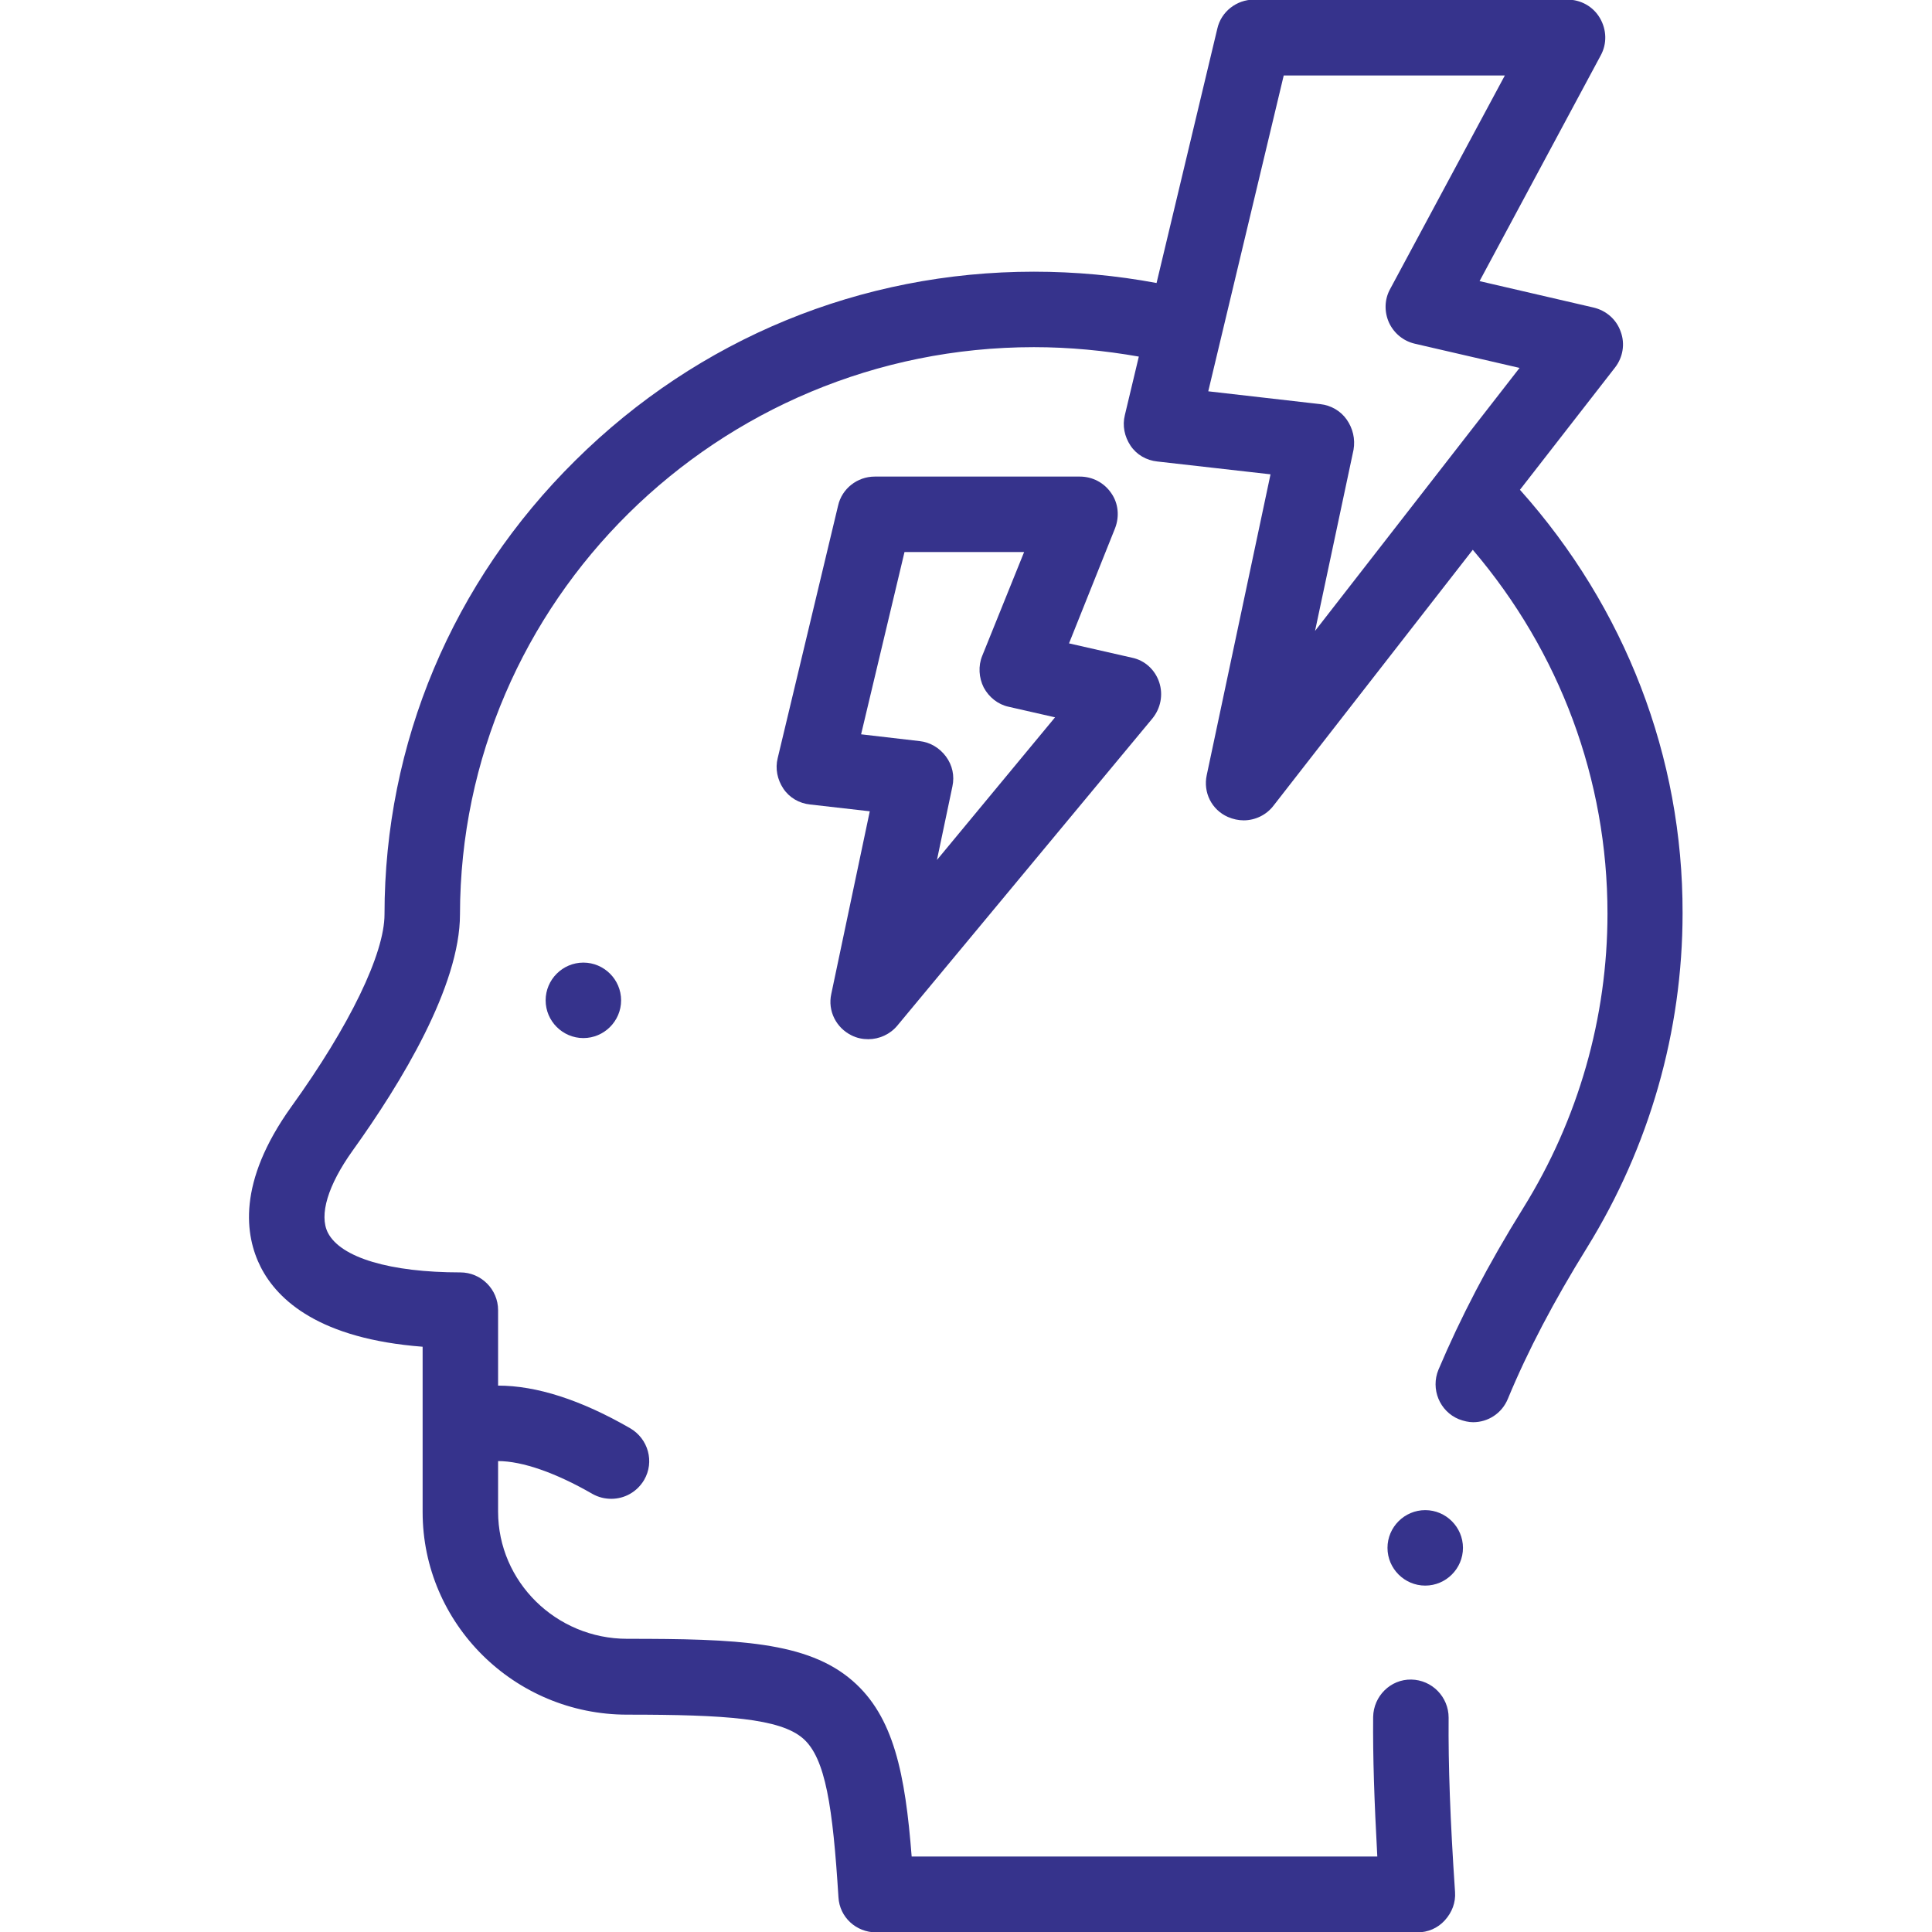
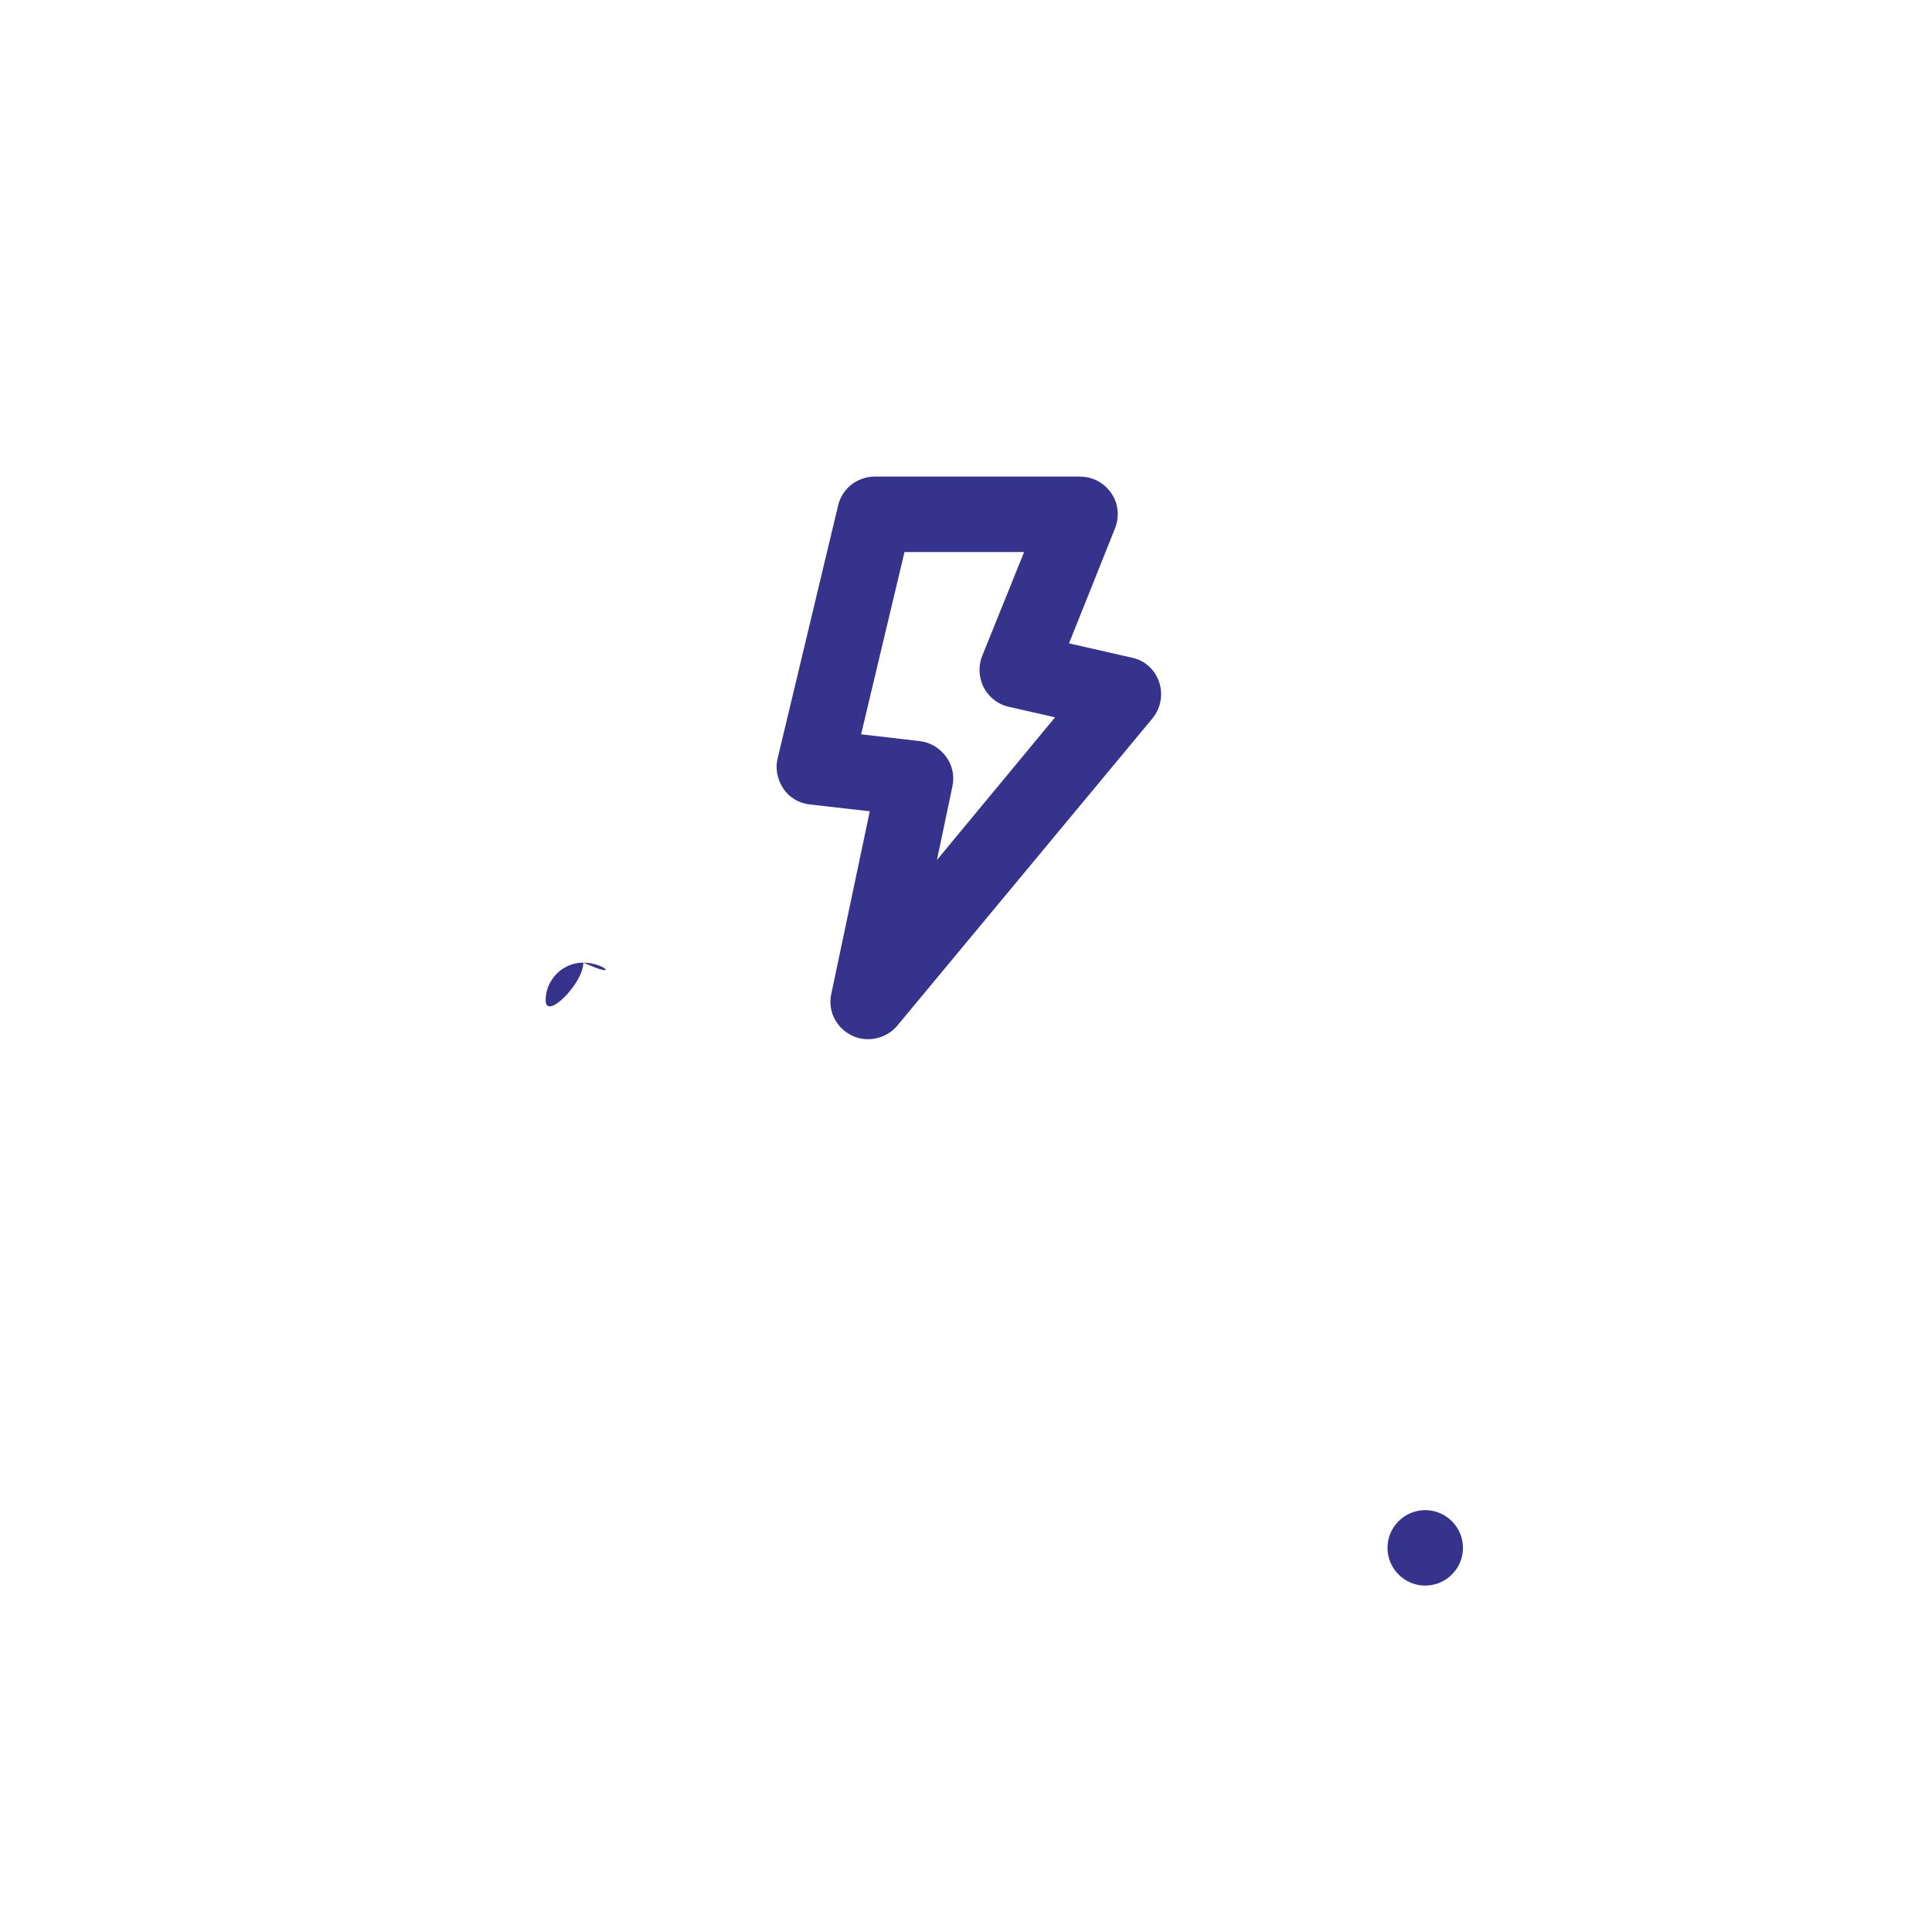
<svg xmlns="http://www.w3.org/2000/svg" version="1.1" id="Capa_1" x="0px" y="0px" viewBox="-243 245 512 512" style="enable-background:new -243 245 512 512;" xml:space="preserve">
  <style type="text/css">
	.st0{fill:#36338C;}
</style>
  <g>
    <g>
      <g>
-         <path class="st0" d="M159.8,374.8l25.2-32.4c2.1-2.7,2.7-6.3,1.5-9.5c-1.1-3.2-3.8-5.6-7.2-6.4l-30.2-7l32.1-59.8     c1.7-3.1,1.6-6.8-0.2-9.9s-5.1-4.9-8.6-4.9H89.3c-4.6,0-8.7,3.2-9.7,7.7l-16.1,67.4C52.8,318,41.9,317,31,317     c-45.8,0-88.9,17.7-121.5,50c-32.6,32.2-50.6,75-50.6,120.3c0,10.4-9.2,29.5-24.7,51c-14.4,20.1-12.3,34.2-8.1,42.5     c4.5,8.8,15.6,19,42.9,21.1v43.8c0,29.6,24.3,53.7,54.2,53.7c26.1,0,40.5,1,46.6,6.3c6,5.2,7.9,18.2,9.4,42.1     c0.3,5.3,4.7,9.3,10,9.3h143.4c2.8,0,5.4-1.1,7.3-3.2s2.9-4.7,2.7-7.5c-1.3-19.3-1.8-33.6-1.7-46.2c0-5.5-4.4-10-9.9-10.1     c-5.5-0.1-10,4.4-10.1,9.9c-0.1,10.6,0.3,22.3,1.1,37H-1.4c-1.7-21.8-4.7-37.1-15.7-46.6c-12-10.4-30.6-11.1-59.7-11.1     c-18.8,0-34.2-15.1-34.2-33.7v-13.4c6.4,0,15.3,3.1,25,8.7c1.6,0.9,3.3,1.3,5,1.3c3.5,0,6.8-1.8,8.7-5c2.8-4.8,1.1-10.9-3.7-13.7     c-13-7.5-24.8-11.3-35-11.3v-20c0-5.5-4.5-10-10-10c-18.6,0-31.7-3.9-35.1-10.5c-2.4-4.7,0-12.6,6.5-21.7     c13-18.1,28.5-43.7,28.5-62.7C-121,404.4-52.8,337,31,337c9.4,0,18.7,0.9,27.8,2.5l-3.7,15.5c-0.7,2.8-0.1,5.7,1.5,8.1     s4.2,3.9,7.1,4.2l30,3.4l-16.9,79.7c-1,4.6,1.3,9.2,5.6,11.1c1.4,0.6,2.8,0.9,4.2,0.9c3,0,6-1.4,7.9-3.9l52.8-67.8     c23.1,27.1,35.7,60.9,35.7,96.4c0,27.5-7.7,54.5-22.3,78c-9.4,15.1-16.7,29.2-22.5,42.9c-2.1,5.1,0.3,11,5.4,13.1     c1.3,0.5,2.6,0.8,3.8,0.8c3.9,0,7.6-2.3,9.2-6.2c5.3-12.8,12.2-25.9,21-40.1c16.5-26.7,25.3-57.3,25.3-88.6     C203,445.6,187.7,406,159.8,374.8L159.8,374.8z M113.9,356.2c-1.6-2.3-4.2-3.8-7-4.1l-29.7-3.4l20-83.7h58.6l-30.4,56.6     c-1.5,2.7-1.6,6-0.3,8.9c1.3,2.8,3.8,4.9,6.9,5.6l27.7,6.4l-54.2,69.7l10.2-48C116.2,361.3,115.5,358.5,113.9,356.2z" />
-         <path class="st0" d="M-88.4,500.1c-5.5,0-10,4.5-10,10c0,5.5,4.5,10,10,10s10-4.5,10-10C-78.4,504.6-82.9,500.1-88.4,500.1     L-88.4,500.1z" />
+         <path class="st0" d="M-88.4,500.1c-5.5,0-10,4.5-10,10s10-4.5,10-10C-78.4,504.6-82.9,500.1-88.4,500.1     L-88.4,500.1z" />
        <path class="st0" d="M-17.3,519.4c1.4,0.7,2.9,1,4.4,1c2.9,0,5.8-1.3,7.7-3.6l67.6-81.4c2.2-2.7,2.9-6.3,1.8-9.6     s-3.8-5.8-7.2-6.5l-16.7-3.8L52.5,385c1.2-3.1,0.9-6.6-1-9.3c-1.9-2.8-5-4.4-8.3-4.4h-54.4c-4.6,0-8.7,3.2-9.7,7.7l-16,66.9     c-0.7,2.8-0.1,5.7,1.5,8.1s4.2,3.9,7.1,4.2l15.8,1.8l-10.2,48.4C-23.7,512.9-21.4,517.4-17.3,519.4L-17.3,519.4z M-14.8,439.6     l11.5-48.3h31.7l-11.1,27.5c-1.1,2.7-0.9,5.8,0.4,8.4c1.4,2.6,3.8,4.5,6.6,5.1l12.3,2.8L5.3,472.9l4.1-19.5     c0.6-2.8,0-5.6-1.7-7.9c-1.7-2.3-4.2-3.8-7-4.1L-14.8,439.6z" />
        <path class="st0" d="M134.7,645.2L134.7,645.2c-5.5,0-10,4.5-10,10s4.5,10,10,10s10-4.5,10-10S140.2,645.2,134.7,645.2z" />
      </g>
    </g>
  </g>
</svg>